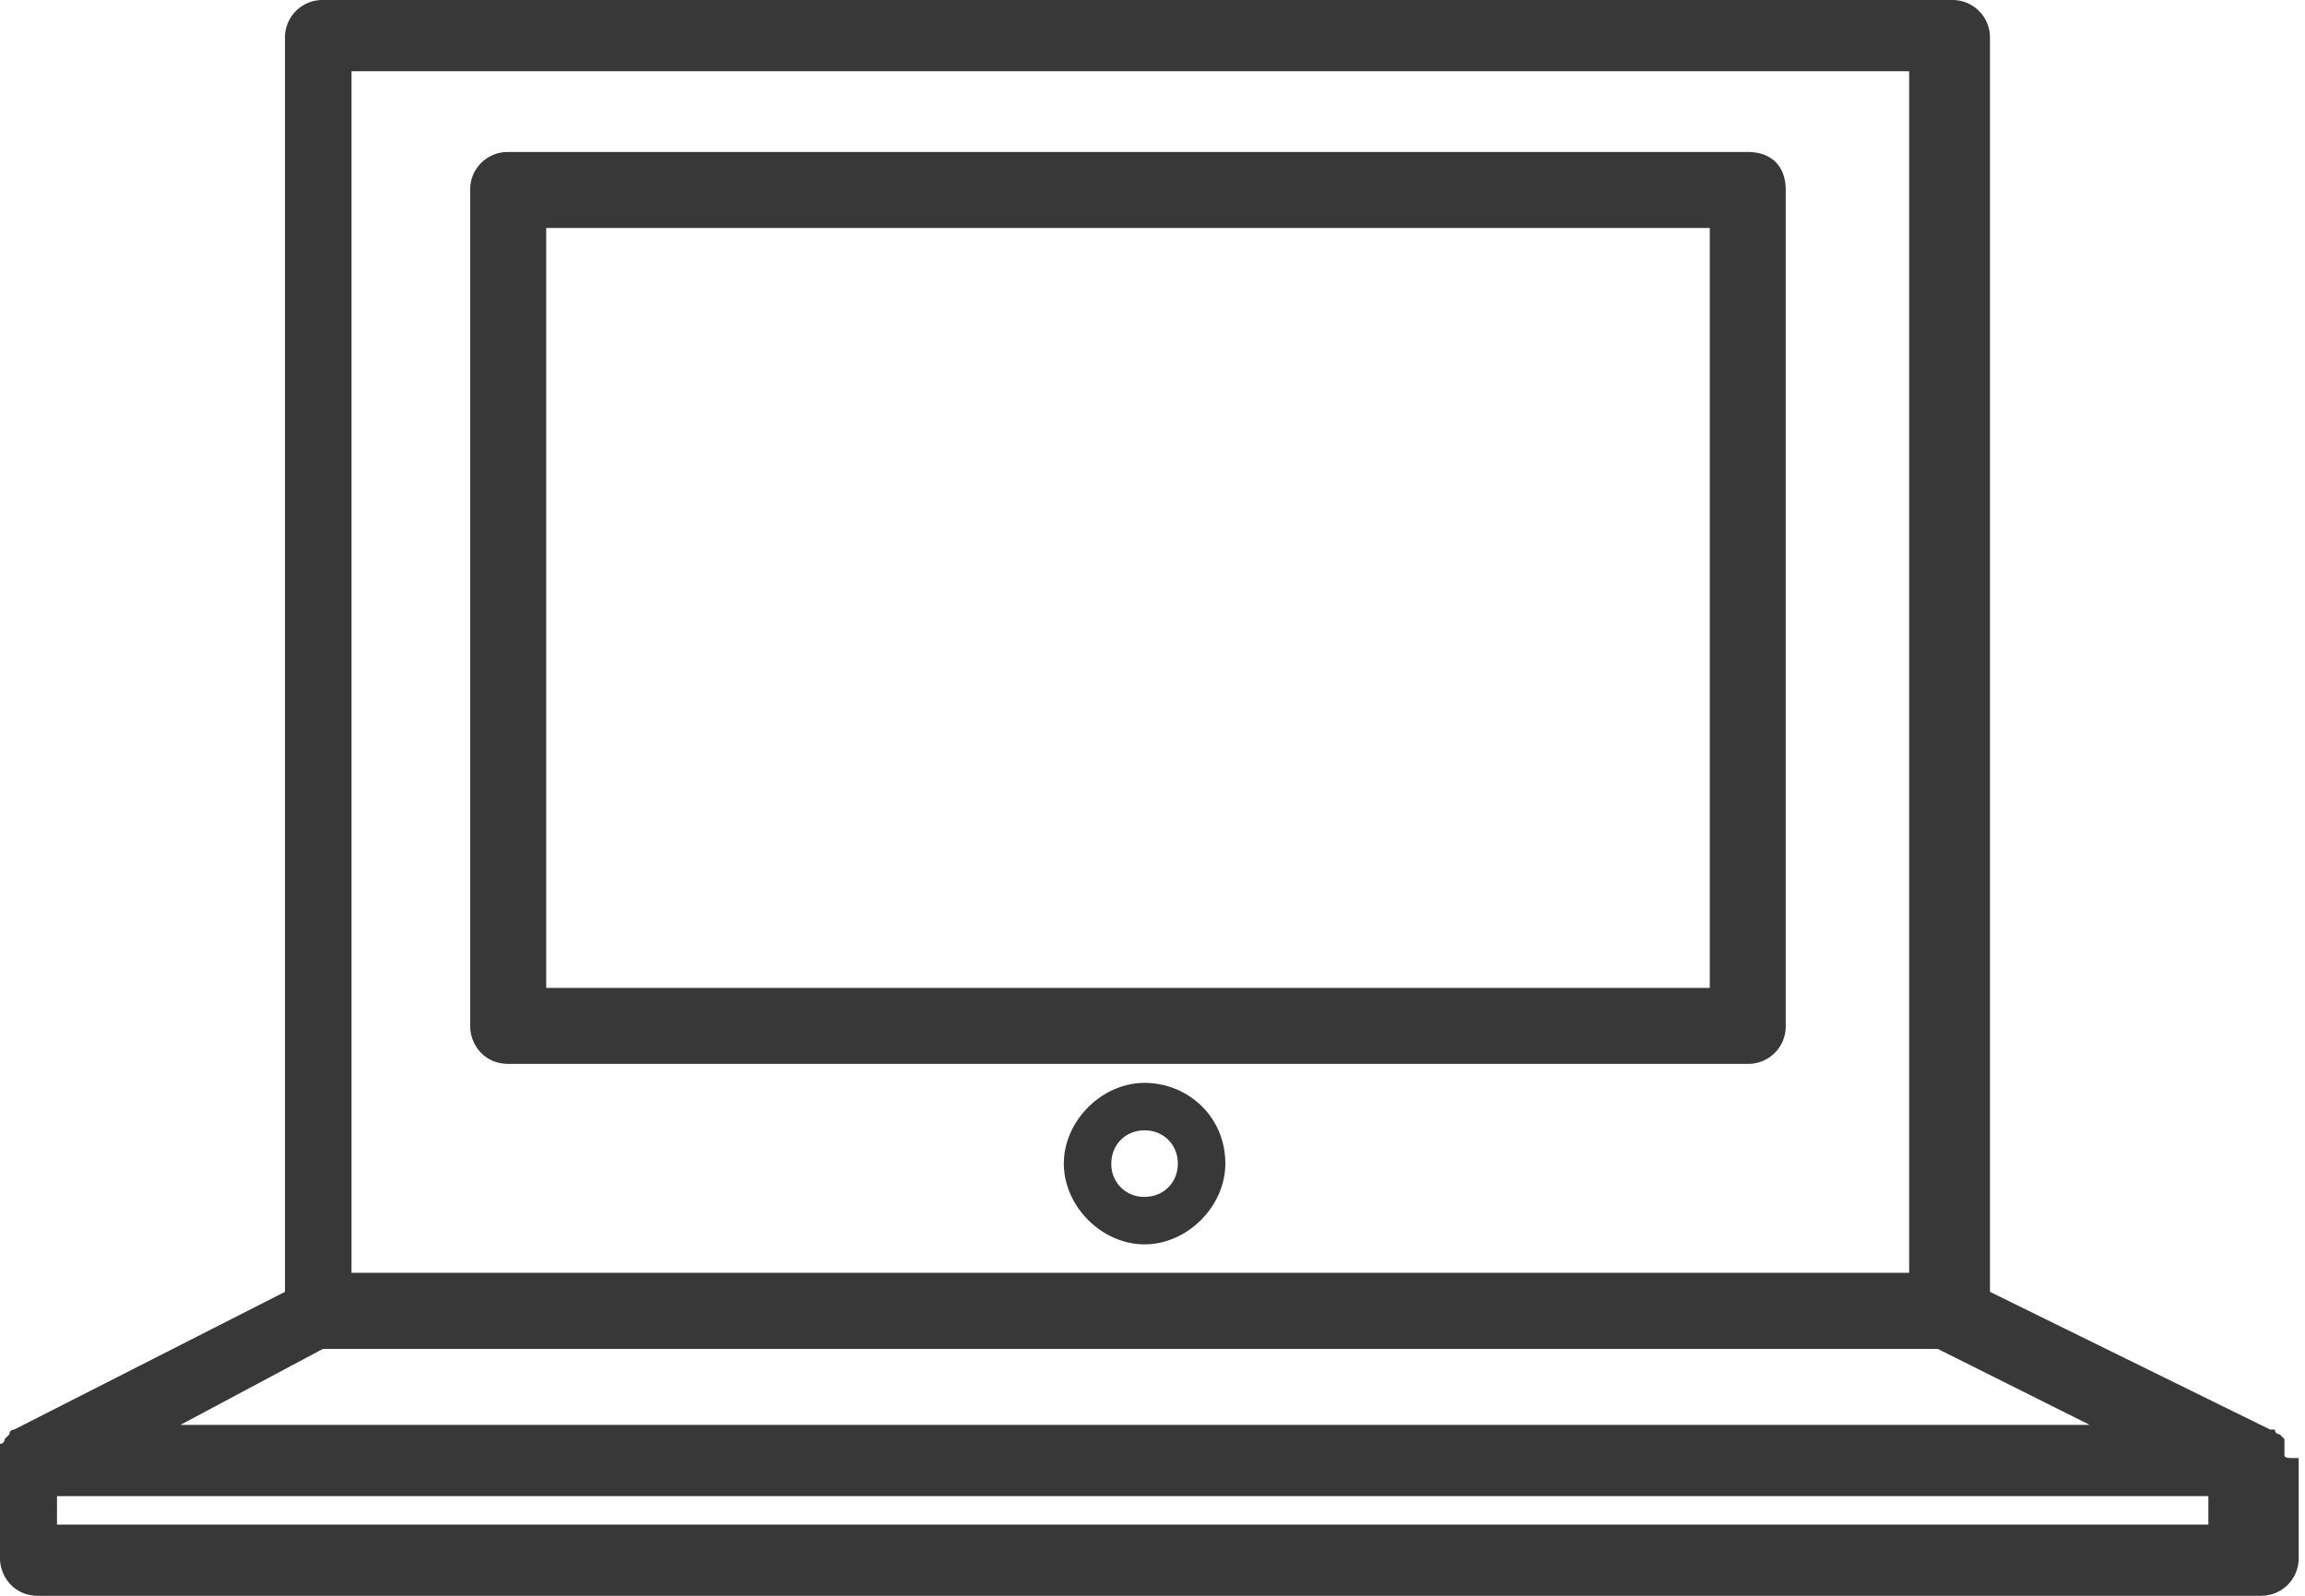
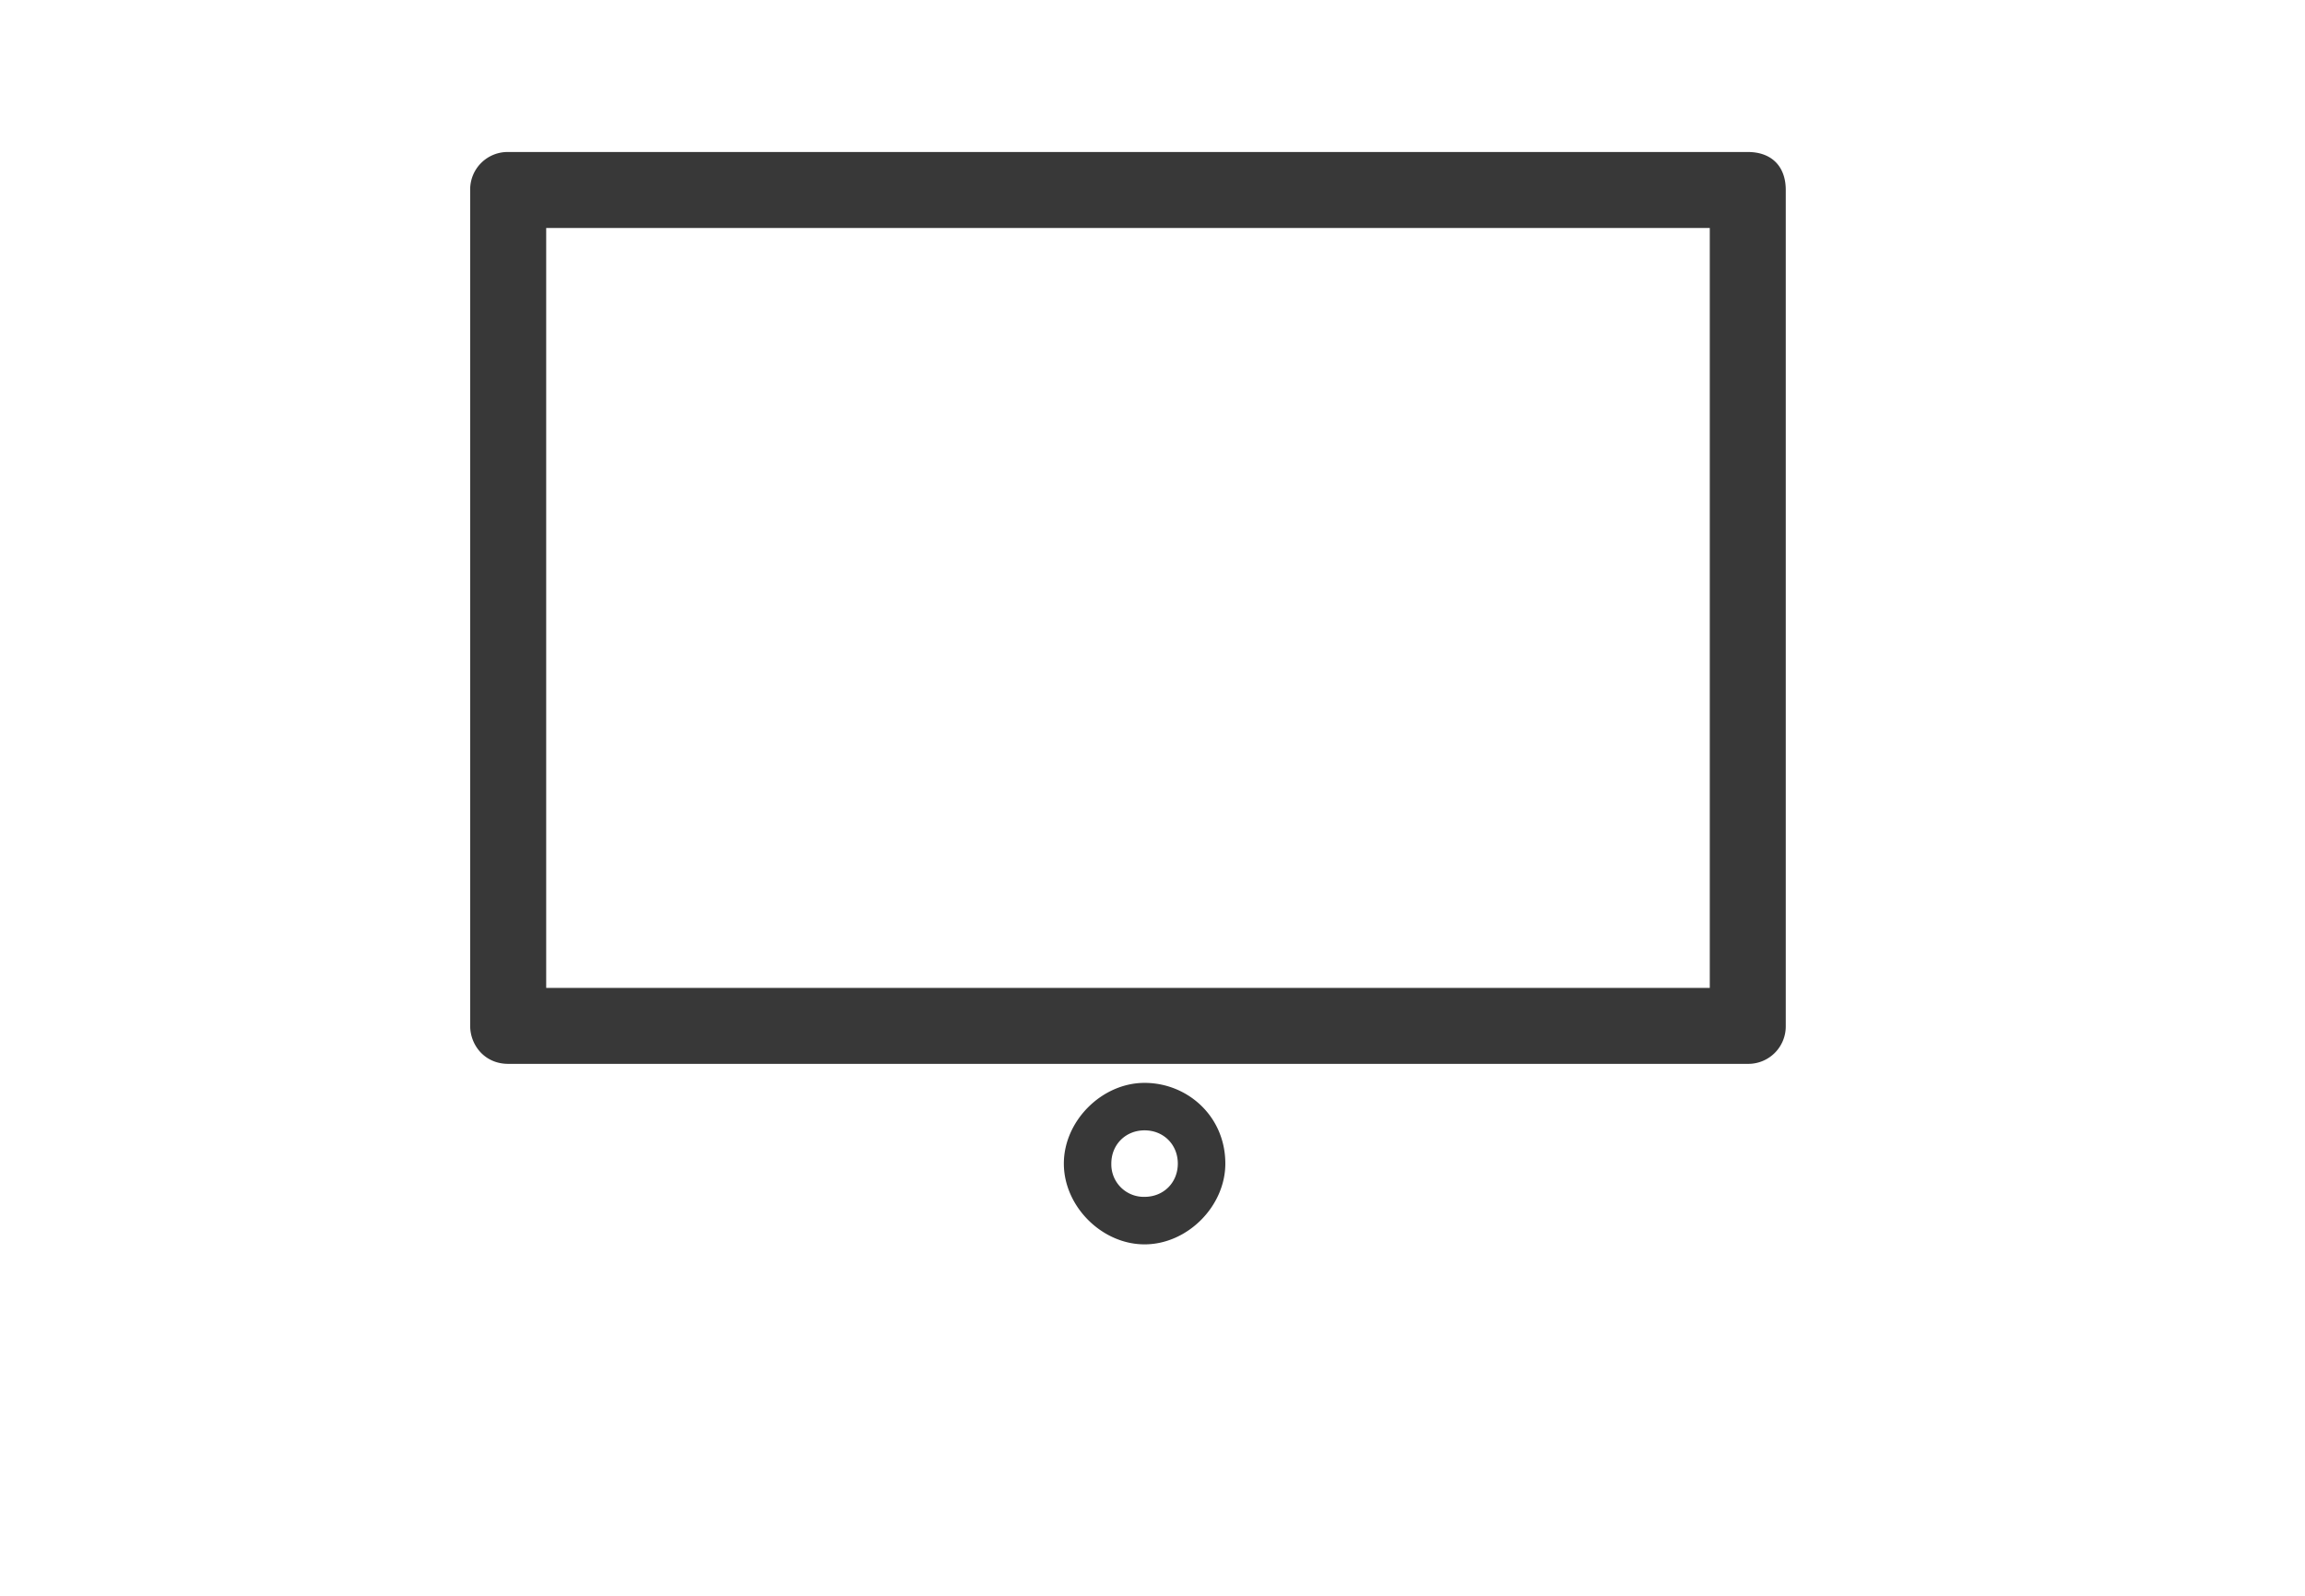
<svg xmlns="http://www.w3.org/2000/svg" width="52" height="36" fill="none">
  <path d="M39.429 3.429H11.465a.845.845 0 00-.858.857v18.857c0 .429.322.857.858.857h27.964a.845.845 0 00.857-.857V4.286c0-.536-.322-.857-.857-.857zm-.75 18.857H12.322V5.143h26.25v17.143h.107z" fill="#383838" />
-   <path d="M51.536 32.786v-.322l-.107-.107s-.108 0-.108-.107h-.107l-6.321-3.107V.857A.845.845 0 0044.036 0H7.286a.845.845 0 00-.857.857v28.286L.32 32.25s-.107 0-.107.107l-.107.107s0 .107-.107.107v2.572c0 .428.321.857.857.857H51a.845.845 0 00.857-.857v-2.25c-.321 0-.321 0-.321-.107zM7.929 1.607H43.07v27.107H7.93V1.607zM7.286 30.43h36.428l3.429 1.714H4.07l3.215-1.714zm42.535 3.964H1.286v-.643H49.82v.643z" fill="#383838" />
  <path d="M25.821 24.429c-.964 0-1.821.857-1.821 1.821s.857 1.822 1.821 1.822c.965 0 1.822-.858 1.822-1.822 0-1.071-.857-1.821-1.822-1.821zm0 2.571a.732.732 0 01-.75-.75c0-.428.322-.75.75-.75.429 0 .75.322.75.75 0 .429-.321.75-.75.75z" fill="#383838" />
</svg>